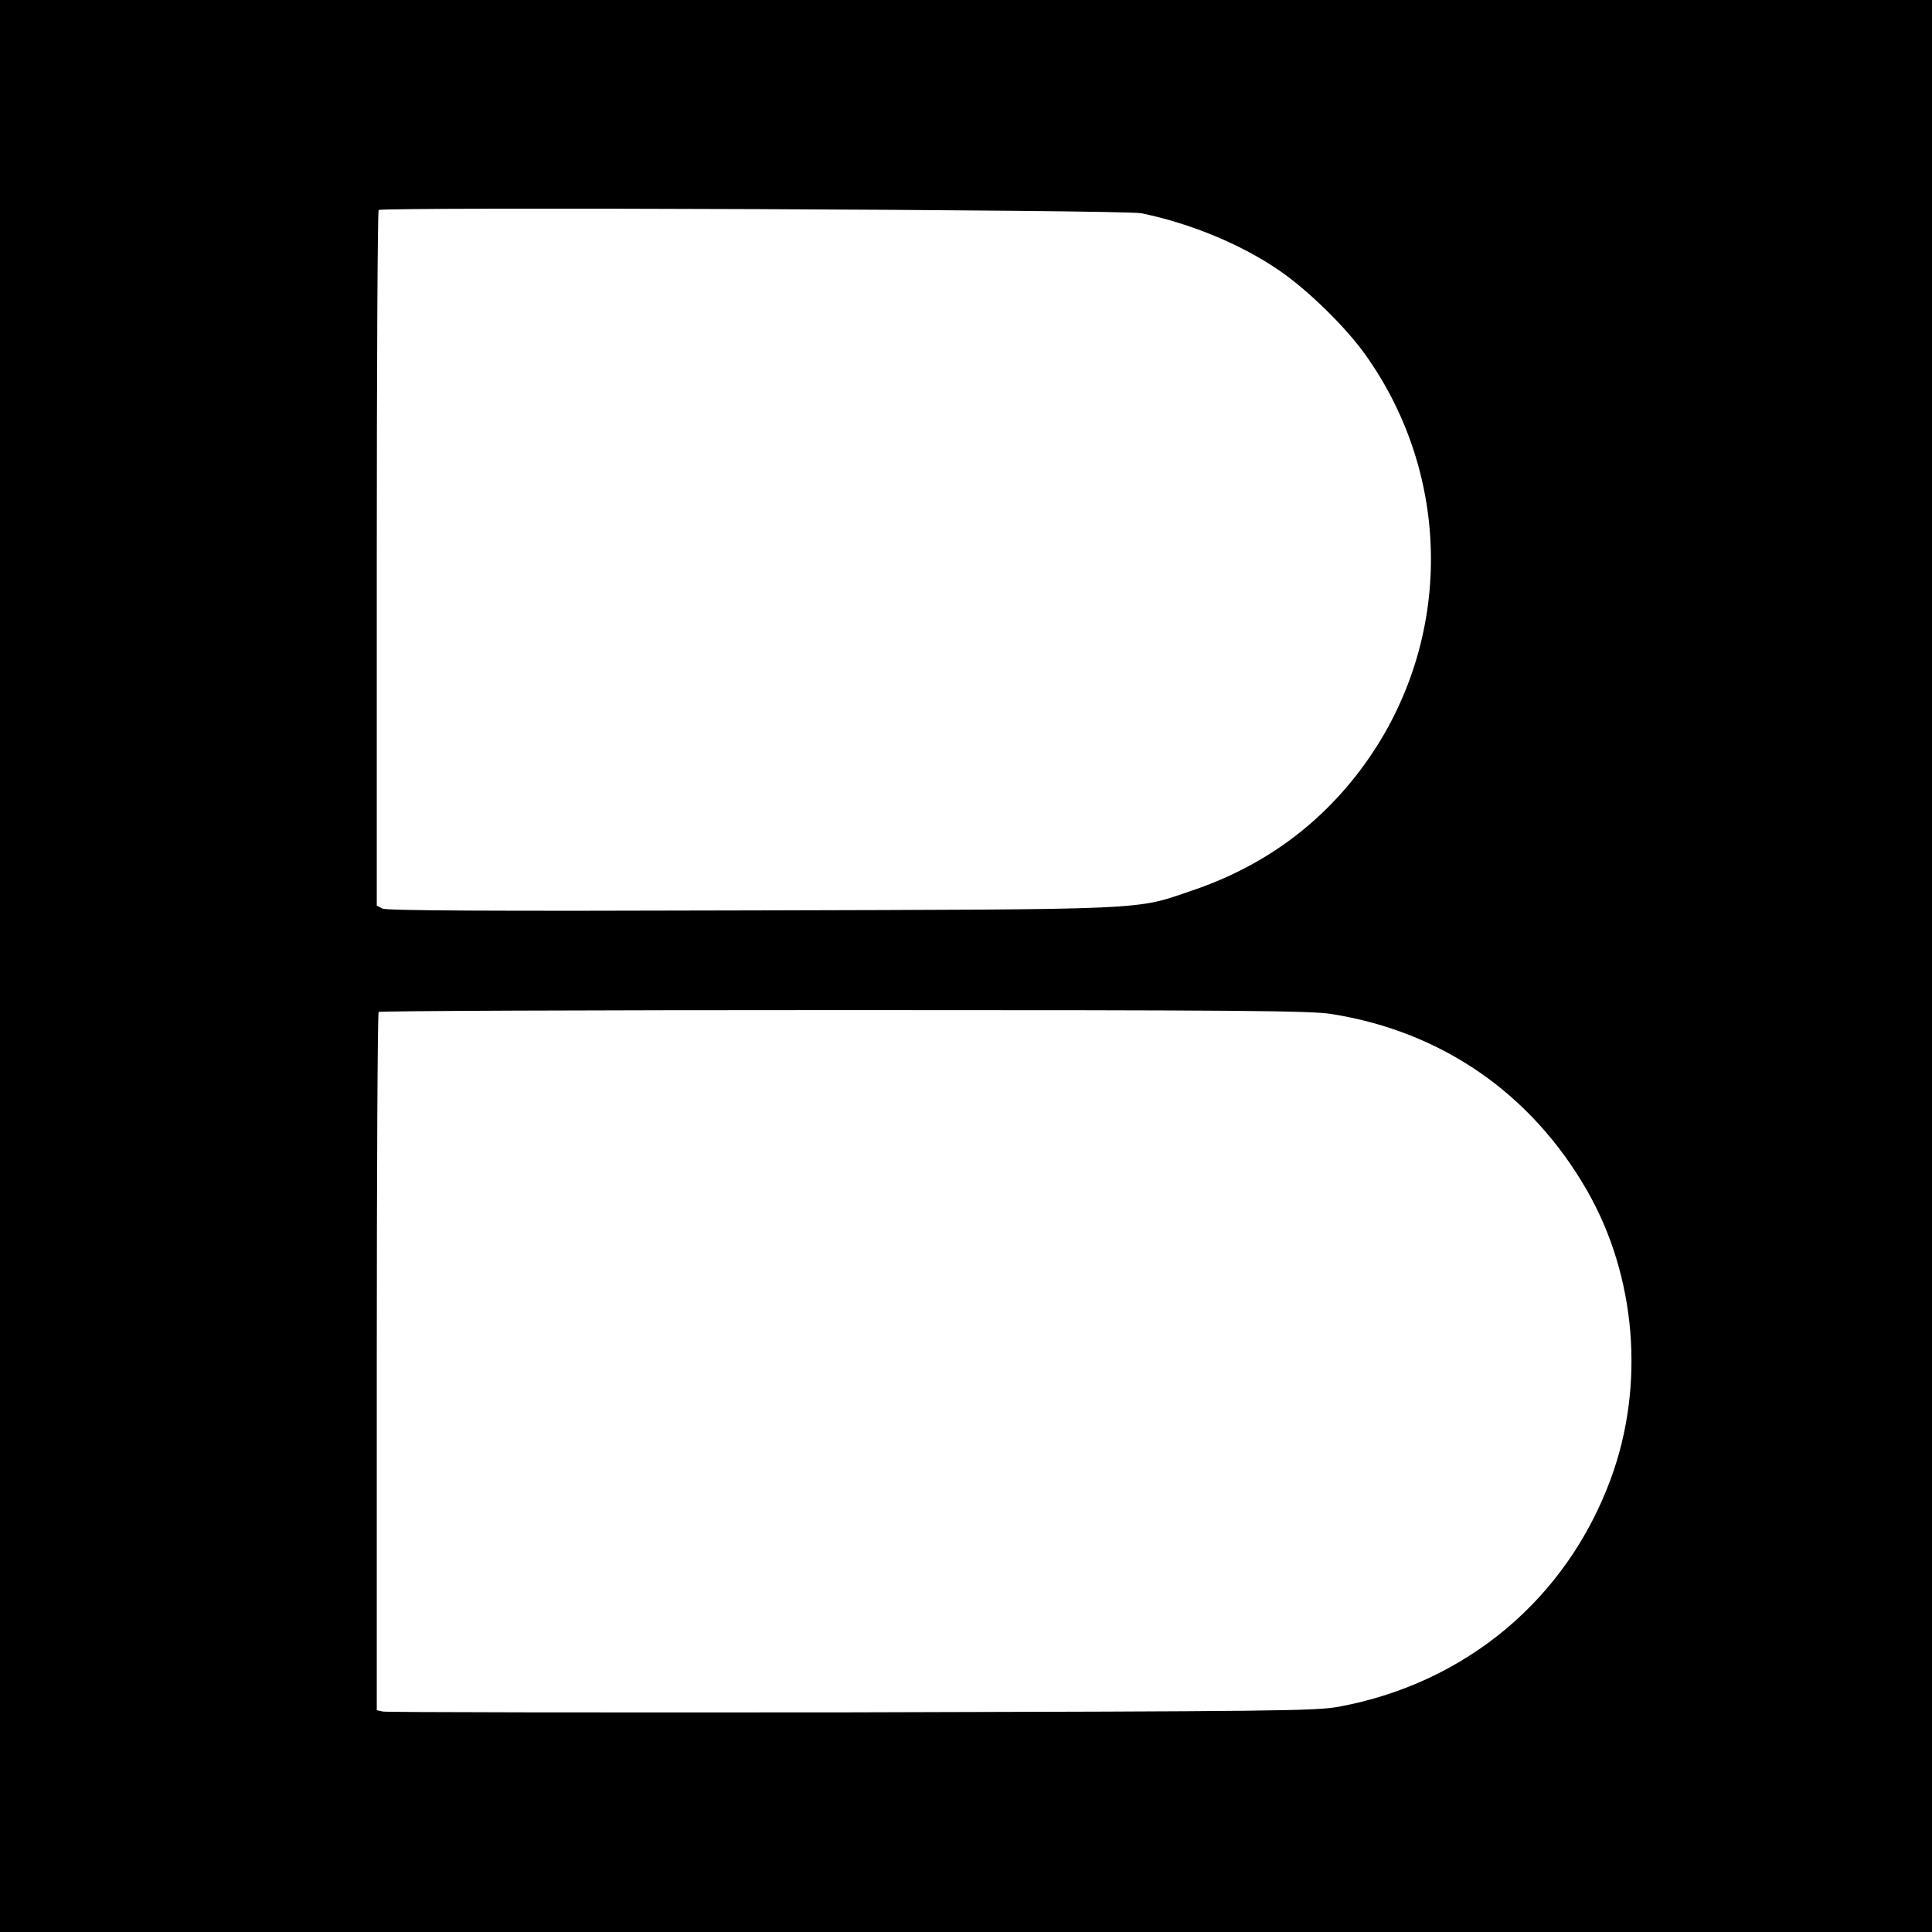
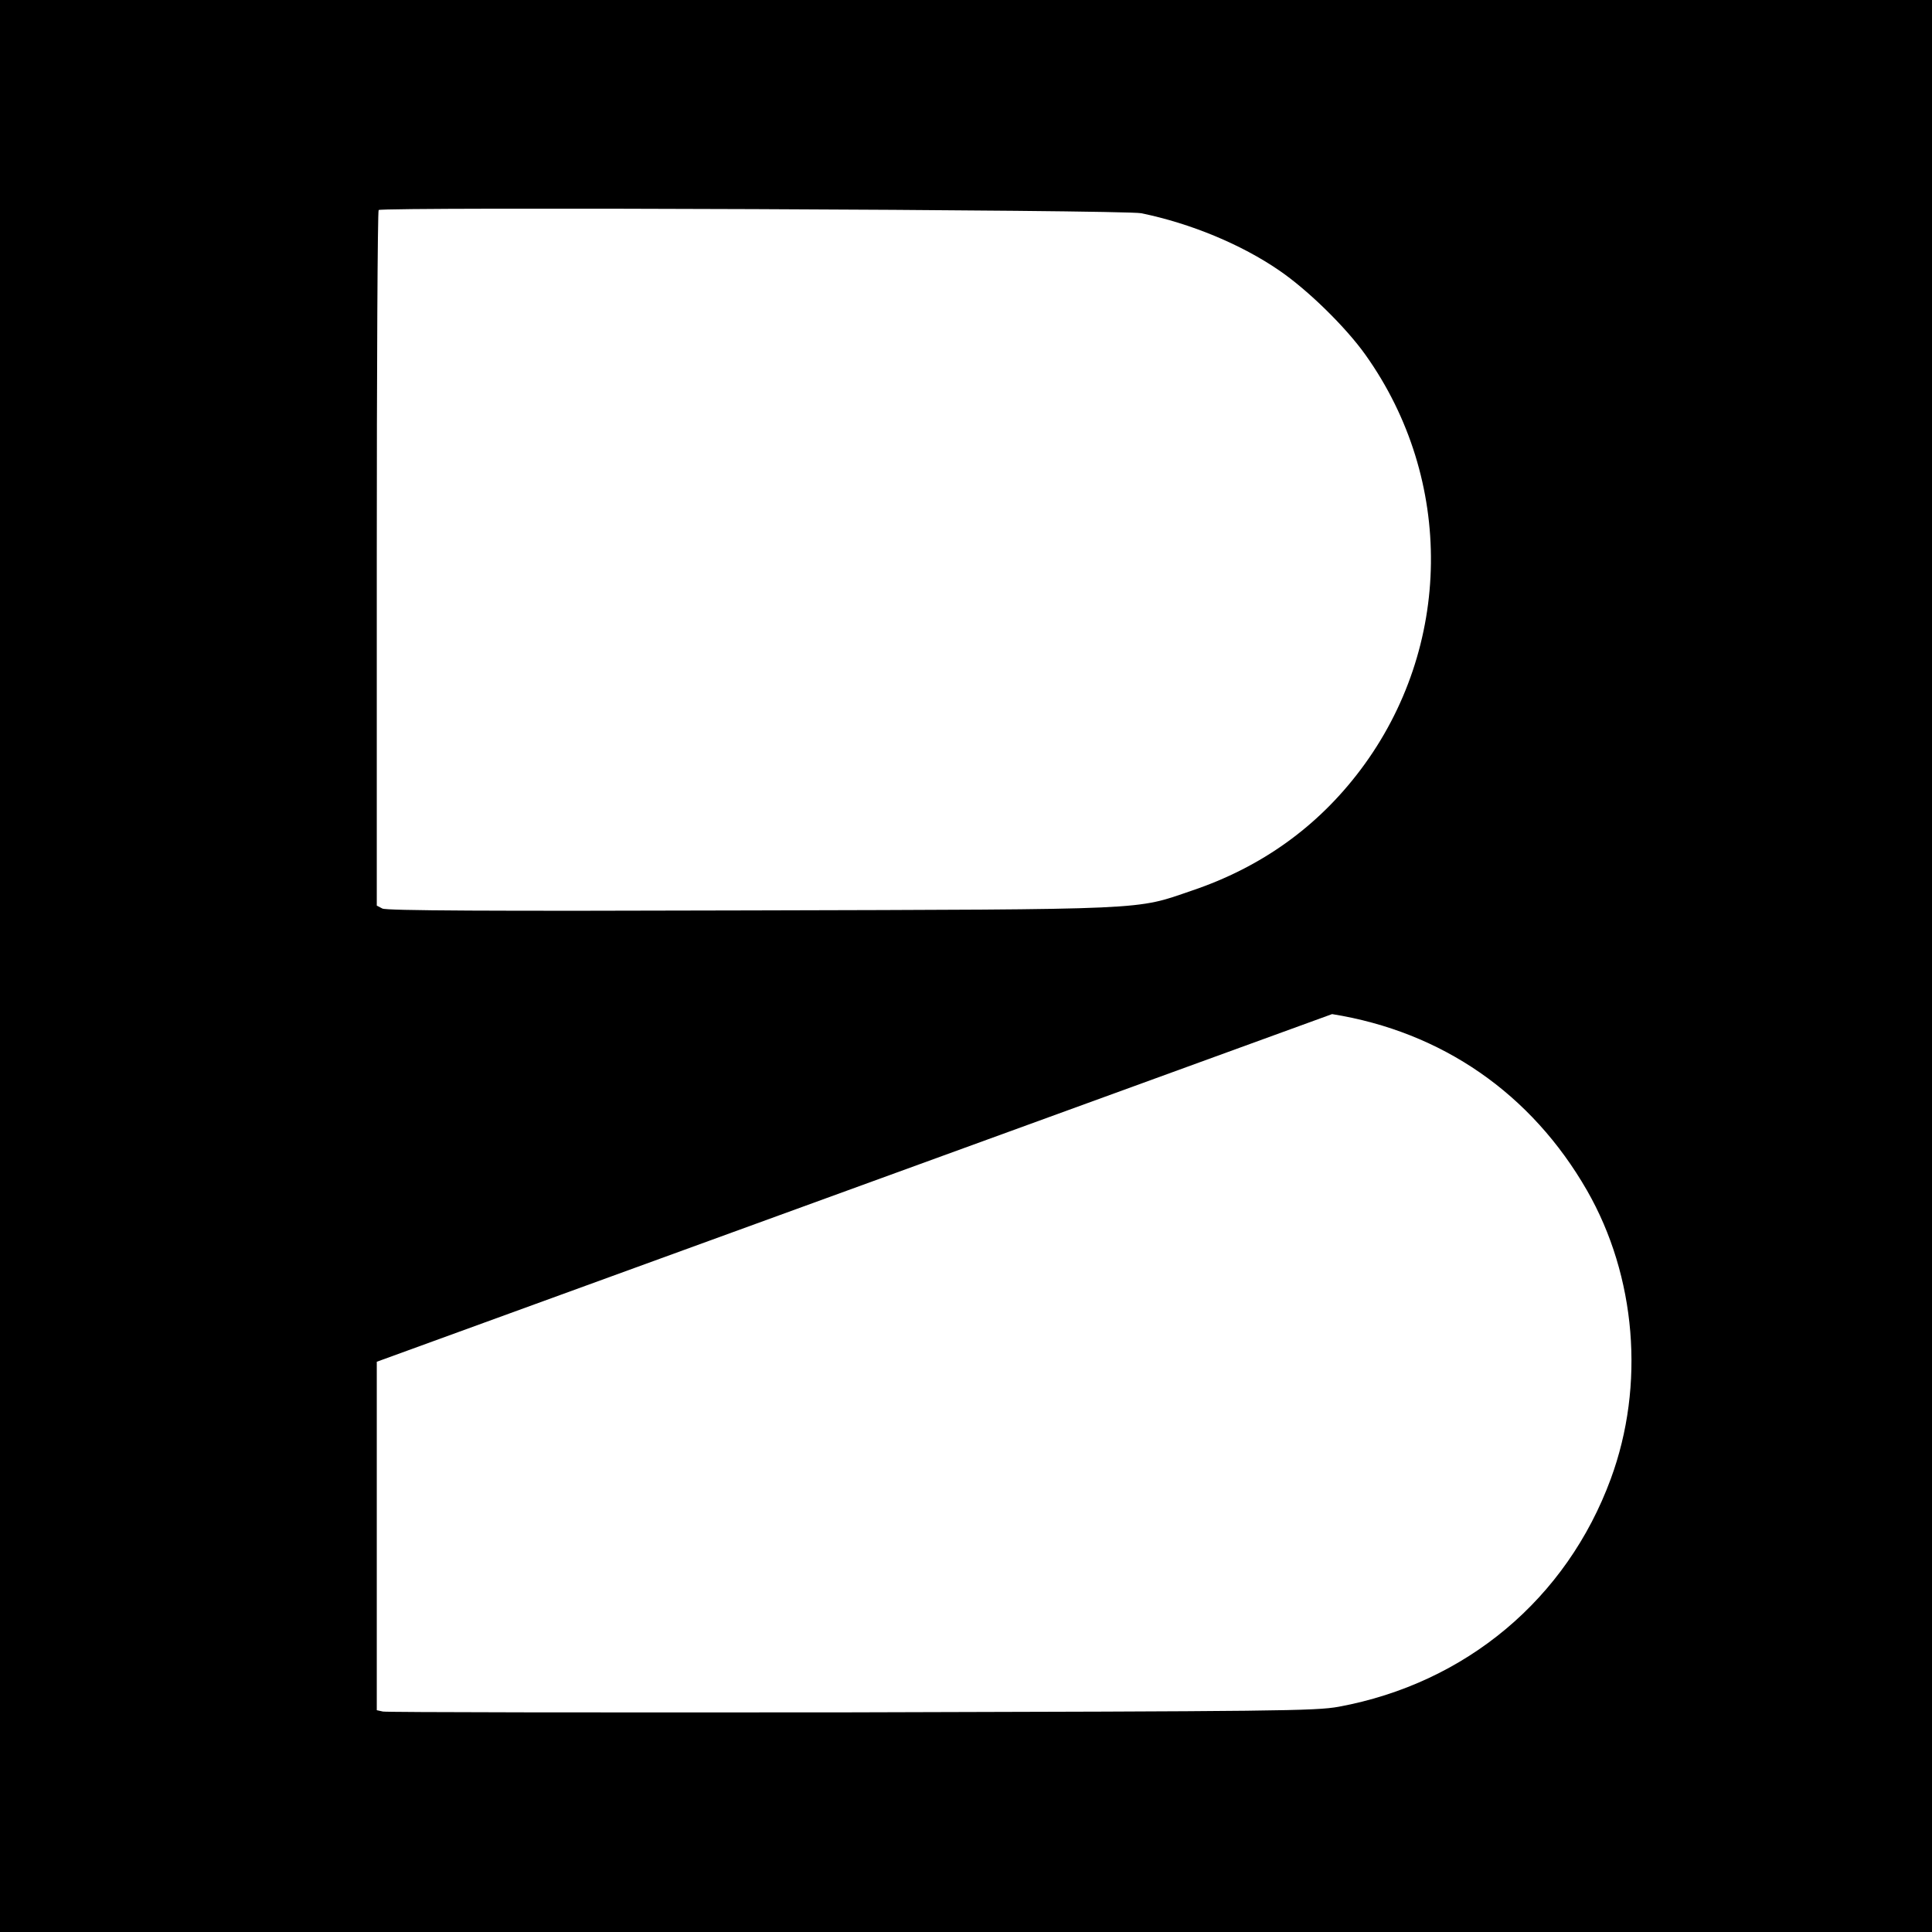
<svg xmlns="http://www.w3.org/2000/svg" version="1.0" width="723pt" height="723pt" viewBox="0 0 723 723" preserveAspectRatio="xMidYMid meet">
  <g transform="translate(0,723) scale(0.1,-0.1)" fill="#000000" stroke="none">
-     <path d="M0 3615 l0 -3615 3615 0 3615 0 0 3615 0 3615 -3615 0 -3615 0 0 -3615z m4271 2817 c185 -38 375 -117 516 -214 107 -73 249 -212 323 -316 333 -468 326 -1094 -18 -1552 -160 -213 -371 -365 -632 -453 -214 -73 -141 -70 -1652 -74 -980 -3 -1362 -1 -1377 7 l-21 11 0 1298 c0 714 3 1301 7 1305 13 12 2791 1 2854 -12z m714 -2997 c412 -66 746 -298 954 -660 184 -321 218 -729 89 -1079 -165 -449 -542 -765 -1018 -853 -88 -16 -231 -17 -1825 -21 -952 -1 -1740 0 -1752 3 l-23 5 0 1304 c0 716 3 1306 7 1309 3 4 787 7 1742 7 1477 0 1749 -2 1826 -15z" />
+     <path d="M0 3615 l0 -3615 3615 0 3615 0 0 3615 0 3615 -3615 0 -3615 0 0 -3615z m4271 2817 c185 -38 375 -117 516 -214 107 -73 249 -212 323 -316 333 -468 326 -1094 -18 -1552 -160 -213 -371 -365 -632 -453 -214 -73 -141 -70 -1652 -74 -980 -3 -1362 -1 -1377 7 l-21 11 0 1298 c0 714 3 1301 7 1305 13 12 2791 1 2854 -12z m714 -2997 c412 -66 746 -298 954 -660 184 -321 218 -729 89 -1079 -165 -449 -542 -765 -1018 -853 -88 -16 -231 -17 -1825 -21 -952 -1 -1740 0 -1752 3 l-23 5 0 1304 z" />
  </g>
</svg>